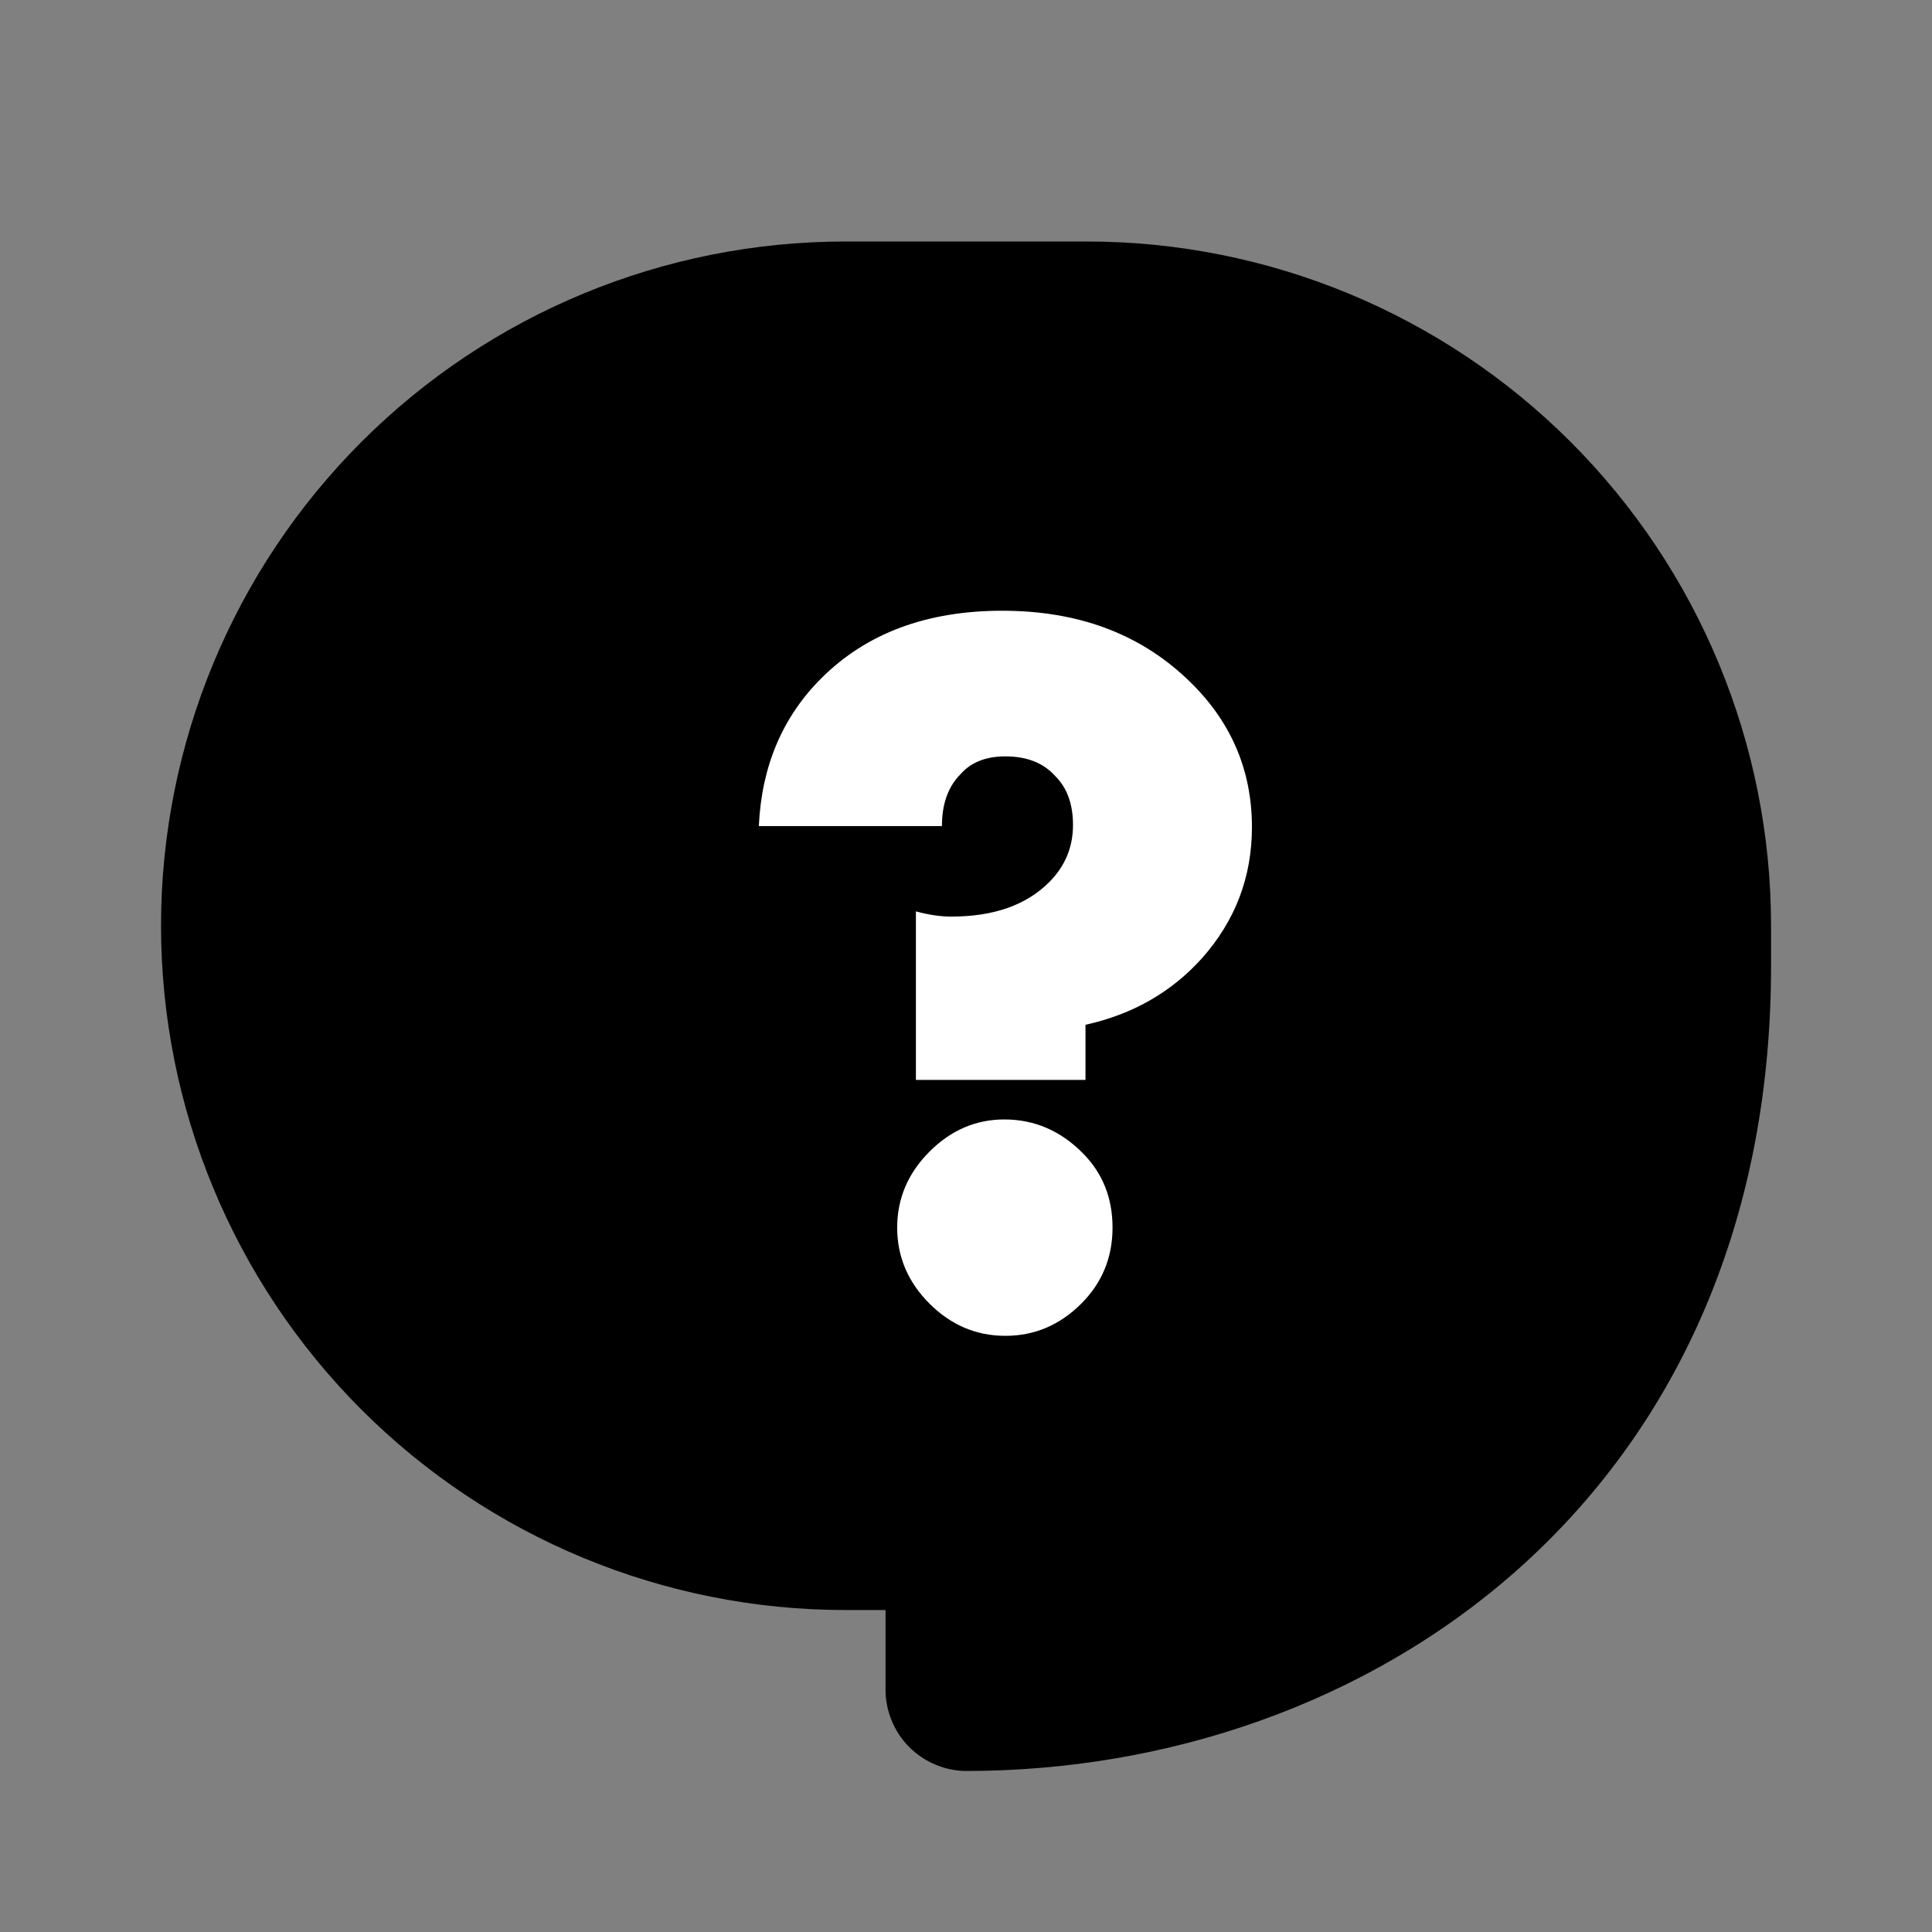
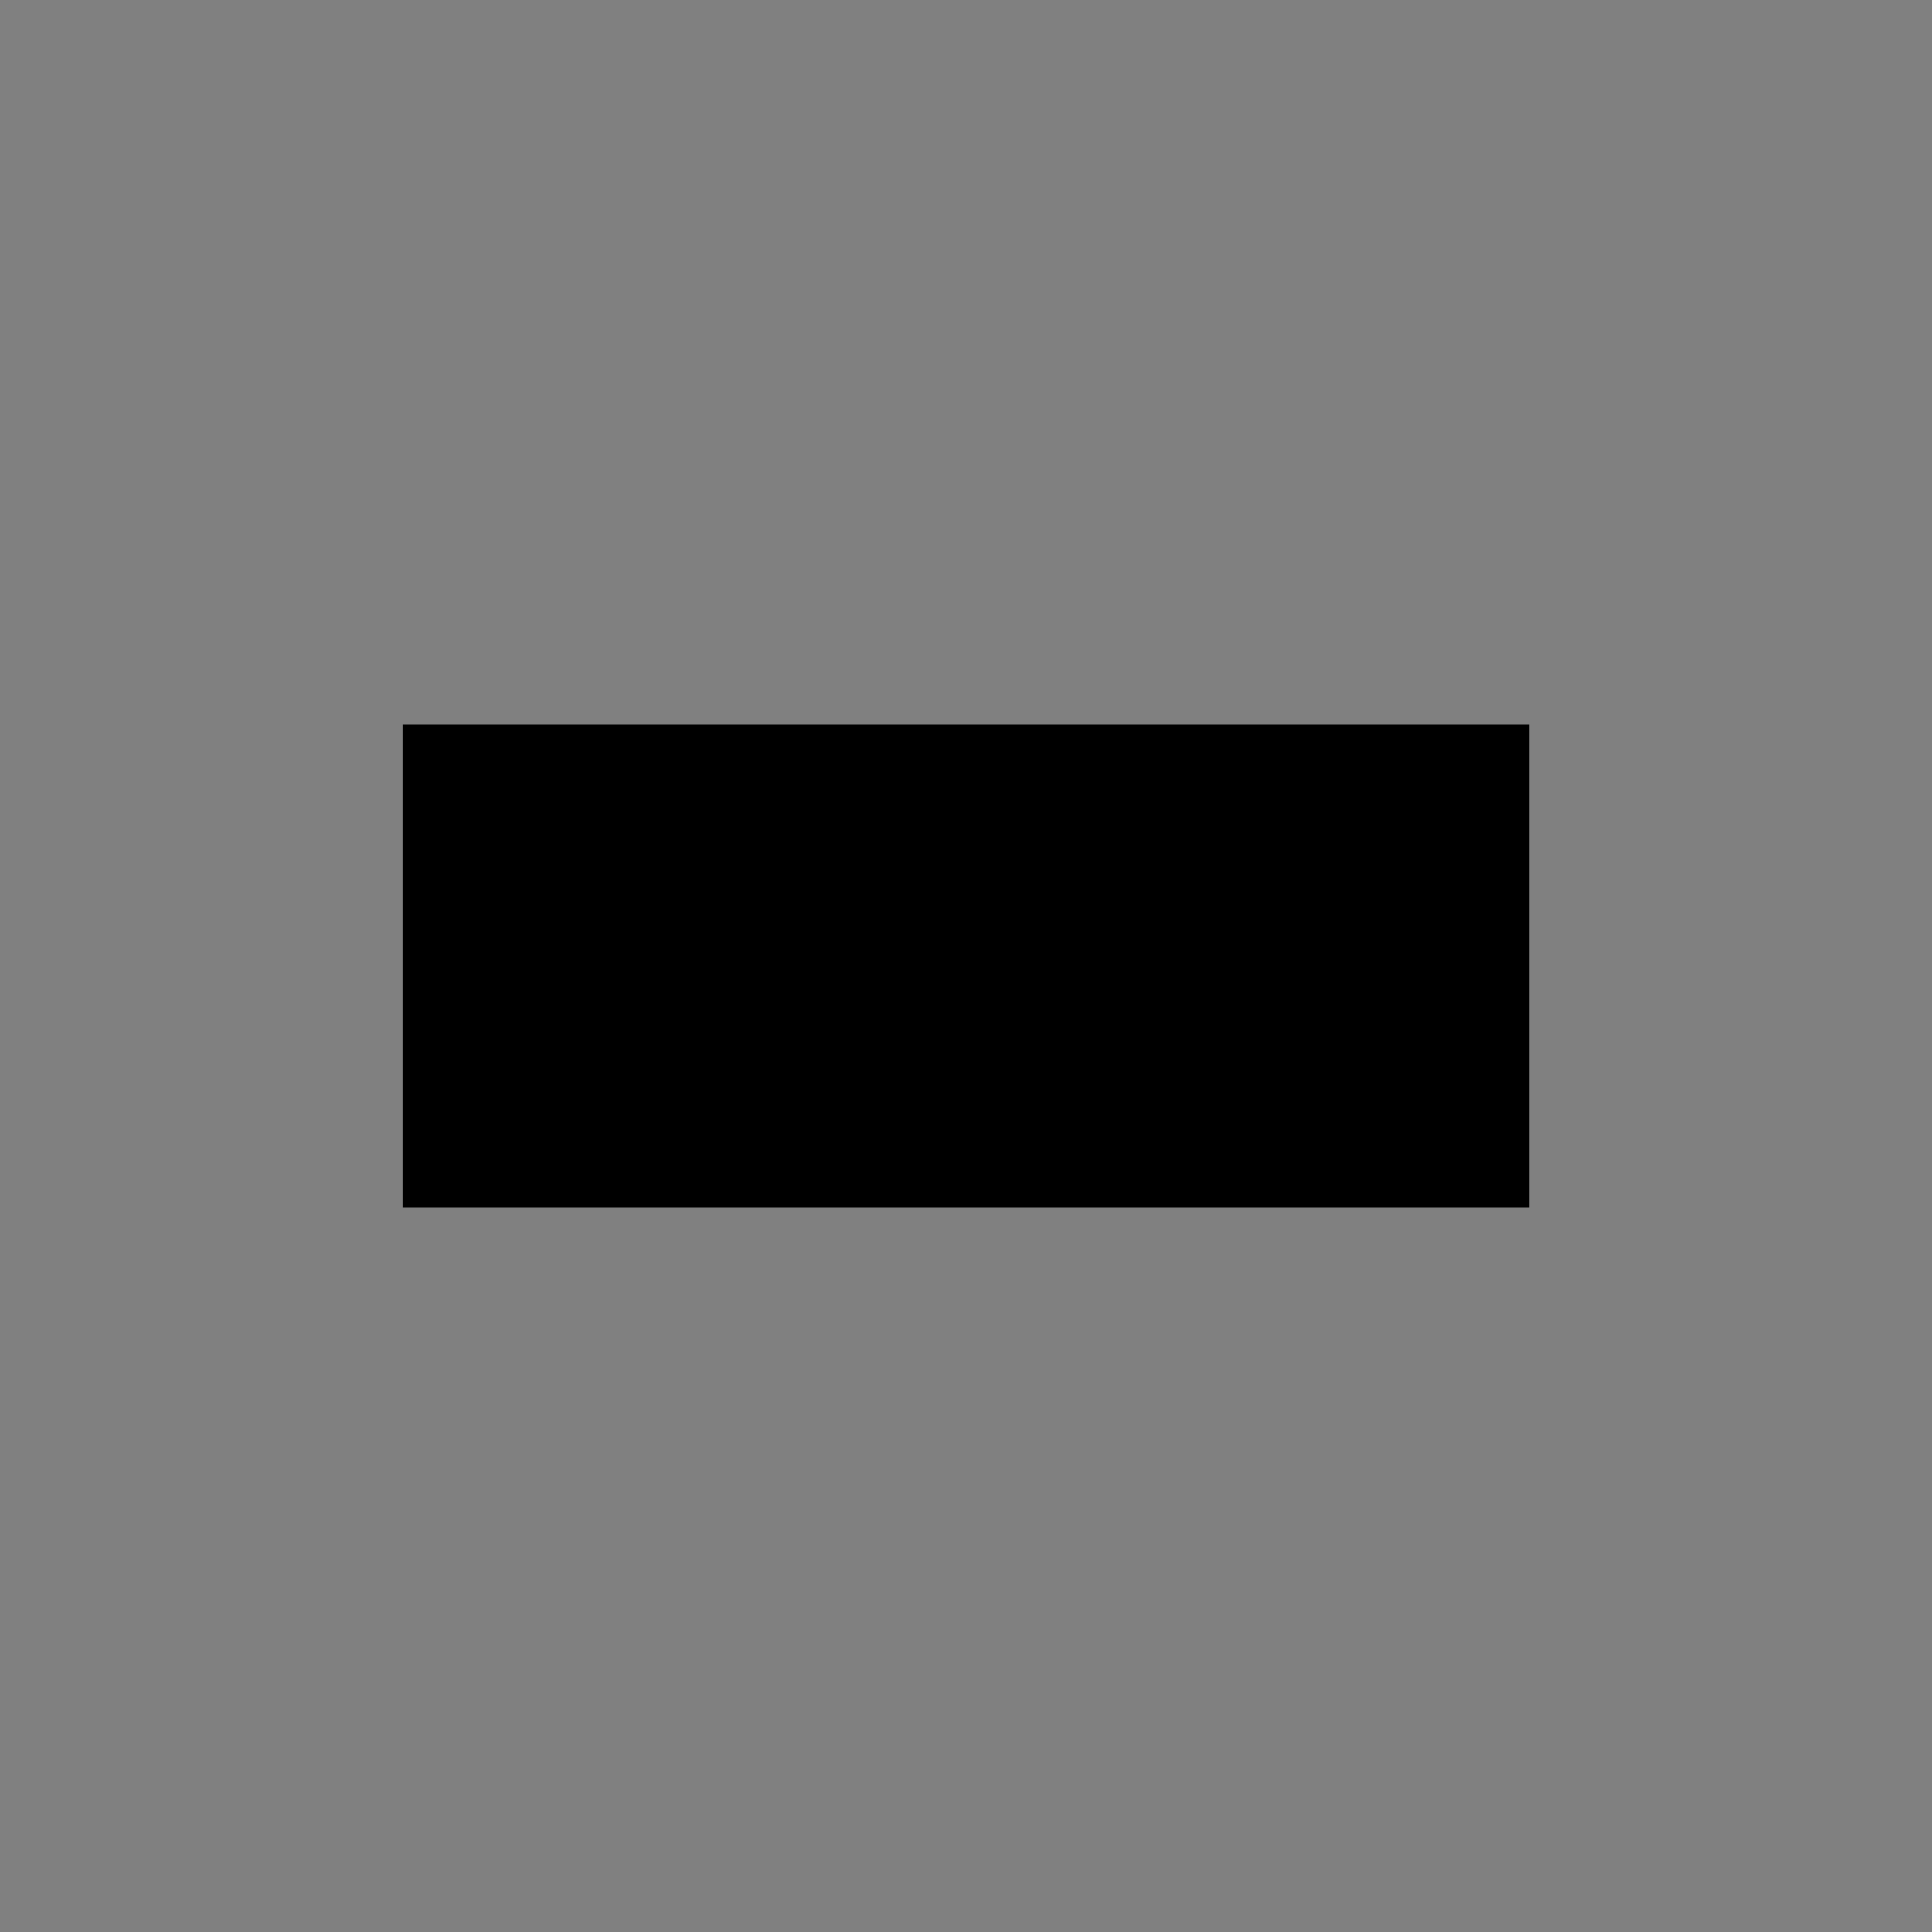
<svg xmlns="http://www.w3.org/2000/svg" width="26" height="26" viewBox="0 0 26 26" fill="none">
  <rect x="0" y="0" width="26" height="26" fill="#808080" stroke="none" />
-   <path fill-rule="evenodd" clip-rule="evenodd" d="M11.376 3.25C8.933 3.25 6.591 4.22 4.864 5.947C3.137 7.674 2.167 10.016 2.167 12.458C2.167 14.9 3.137 17.243 4.864 18.97C6.591 20.697 8.933 21.667 11.376 21.667H11.917V22.739C11.917 22.883 11.946 23.025 12.001 23.158C12.056 23.291 12.136 23.412 12.238 23.513C12.34 23.615 12.461 23.695 12.594 23.75C12.726 23.805 12.869 23.834 13.013 23.833C15.678 23.831 18.377 22.942 20.426 21.121C22.493 19.281 23.832 16.548 23.834 13.01V12.458C23.834 10.016 22.864 7.674 21.137 5.947C19.41 4.22 17.068 3.25 14.626 3.25H11.376ZM16.792 10.833C17.223 10.833 17.637 11.005 17.941 11.309C18.246 11.614 18.417 12.027 18.417 12.458C18.417 12.889 18.246 13.303 17.941 13.607C17.637 13.912 17.223 14.083 16.792 14.083C16.361 14.083 15.948 13.912 15.643 13.607C15.338 13.303 15.167 12.889 15.167 12.458C15.167 12.027 15.338 11.614 15.643 11.309C15.948 11.005 16.361 10.833 16.792 10.833ZM9.209 10.833C9.64 10.833 10.053 11.005 10.358 11.309C10.663 11.614 10.834 12.027 10.834 12.458C10.834 12.889 10.663 13.303 10.358 13.607C10.053 13.912 9.64 14.083 9.209 14.083C8.778 14.083 8.365 13.912 8.06 13.607C7.755 13.303 7.584 12.889 7.584 12.458C7.584 12.027 7.755 11.614 8.06 11.309C8.365 11.005 8.778 10.833 9.209 10.833Z" fill="black" />
  <rect x="5.417" y="9.75" width="15.167" height="6.5" fill="black" />
-   <path d="M14.608 14.533H12.326V12.265C12.494 12.311 12.653 12.335 12.802 12.335C13.371 12.335 13.81 12.181 14.118 11.873C14.333 11.658 14.44 11.401 14.44 11.103C14.44 10.823 14.361 10.603 14.202 10.445C14.043 10.267 13.819 10.179 13.53 10.179C13.269 10.179 13.068 10.258 12.928 10.417C12.76 10.585 12.676 10.818 12.676 11.117H10.212C10.249 10.314 10.529 9.651 11.052 9.129C11.659 8.522 12.471 8.219 13.488 8.219C14.496 8.219 15.322 8.522 15.966 9.129C16.554 9.679 16.848 10.347 16.848 11.131C16.848 11.803 16.624 12.391 16.176 12.895C15.765 13.352 15.243 13.651 14.608 13.791V14.533ZM14.552 17.543C14.263 17.832 13.922 17.977 13.53 17.977C13.138 17.977 12.797 17.832 12.508 17.543C12.219 17.253 12.074 16.913 12.074 16.521C12.074 16.129 12.219 15.788 12.508 15.499C12.797 15.209 13.133 15.065 13.516 15.065C13.917 15.065 14.267 15.214 14.566 15.513C14.837 15.783 14.972 16.119 14.972 16.521C14.972 16.922 14.832 17.263 14.552 17.543Z" fill="white" />
</svg>